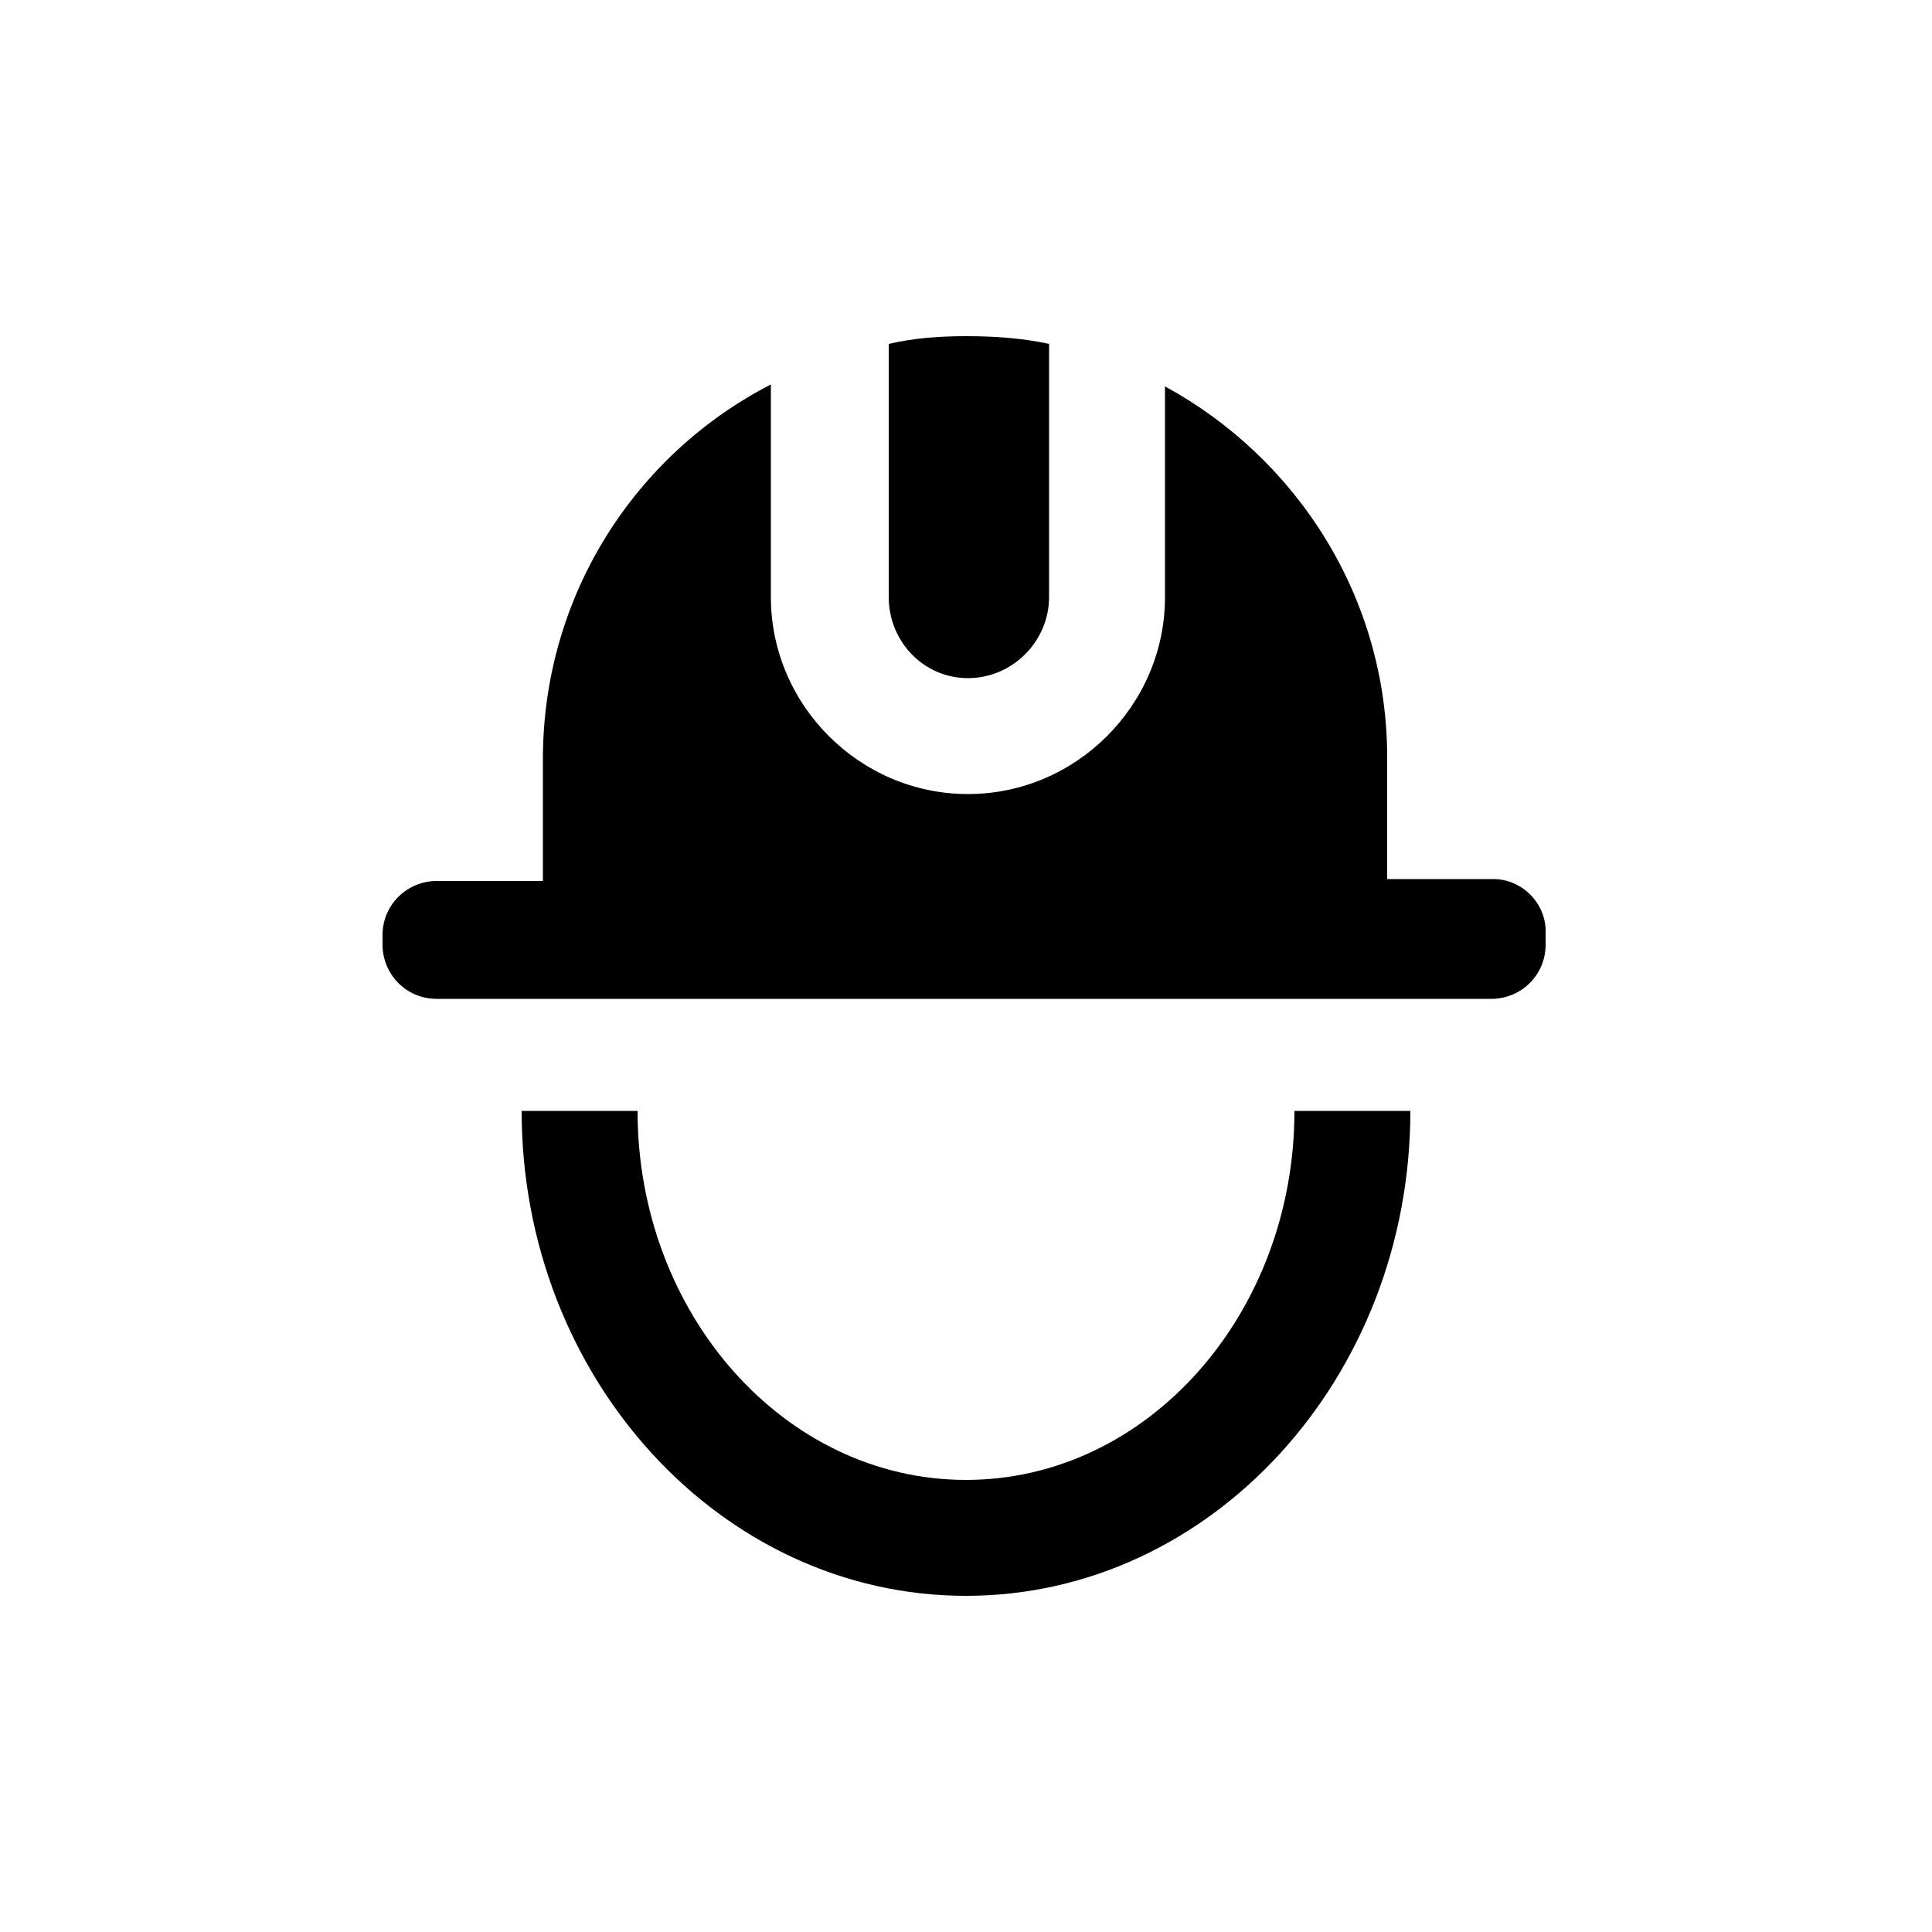
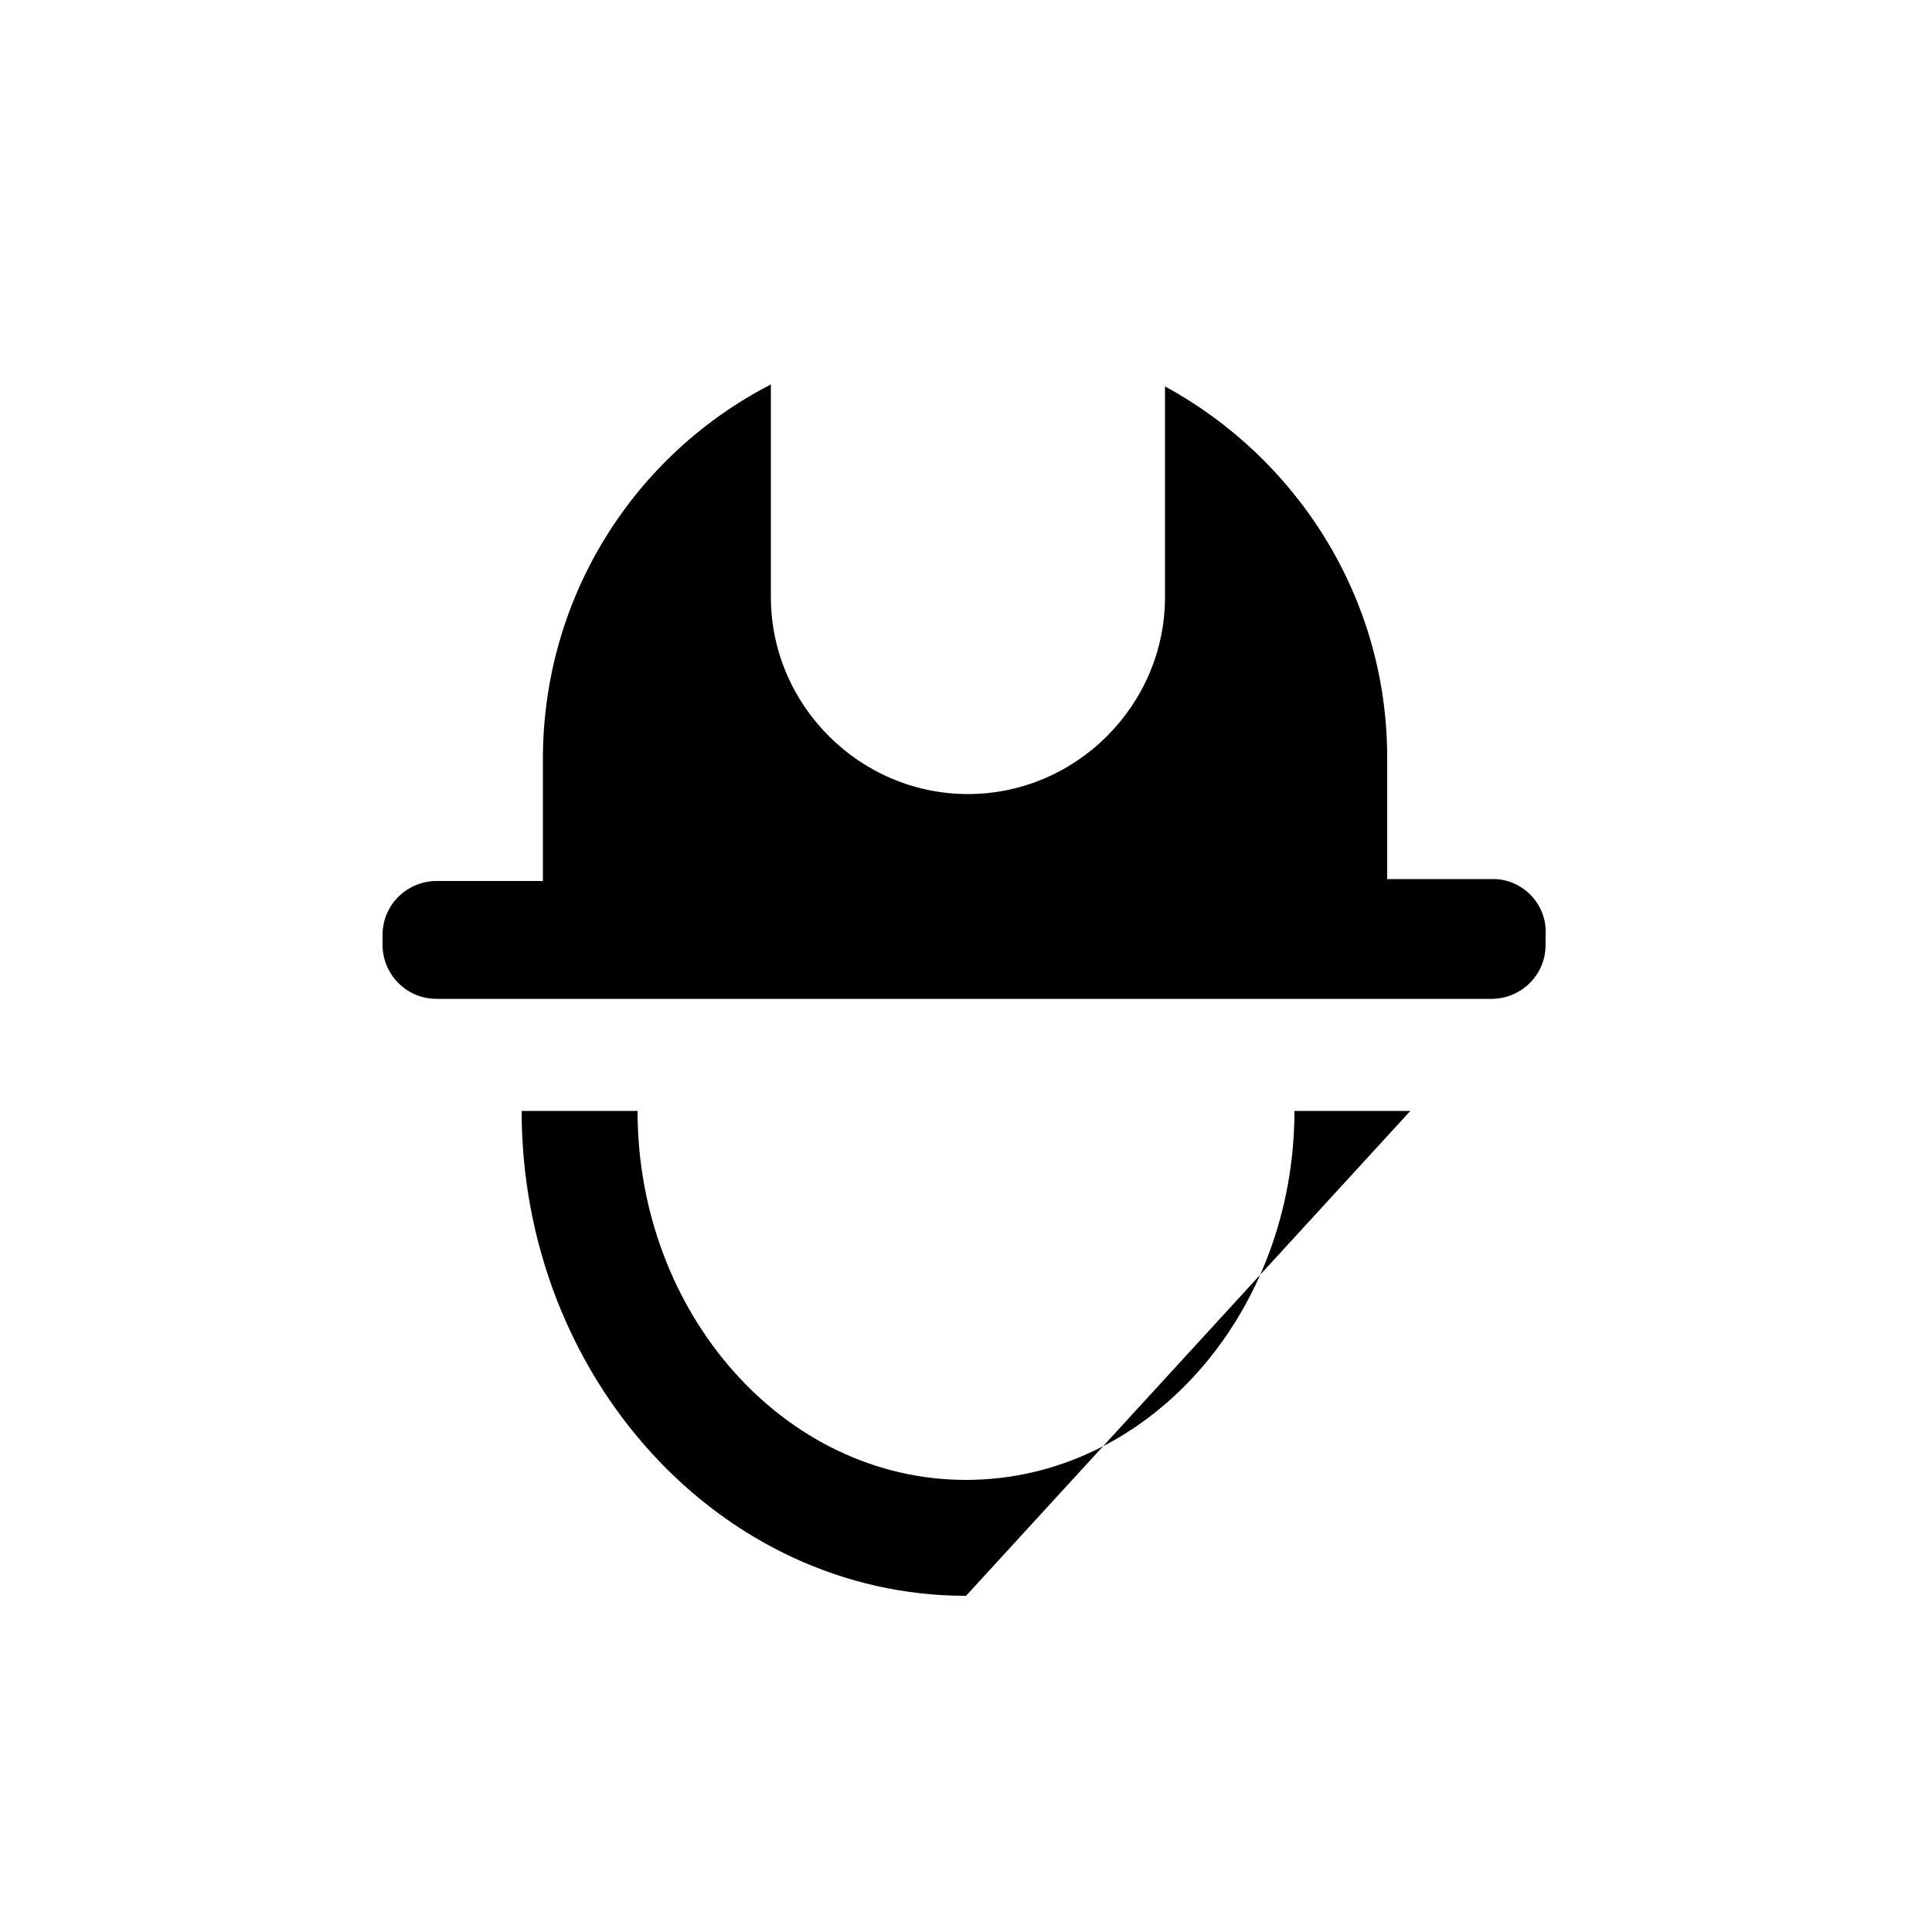
<svg xmlns="http://www.w3.org/2000/svg" fill="#000000" width="800px" height="800px" viewBox="0 0 100 100" enable-background="new 0 0 100 100" xml:space="preserve">
  <g>
    <path d="M77.3,45.5h-5.5v-6.3c0-8.3-4.7-15.5-11.5-19.2v10.9c0,5.6-4.6,10.2-10.2,10.2c-5.6,0-10.2-4.6-10.2-10.2   V19.9c-7,3.6-11.8,10.9-11.8,19.4v6.3h-5.5c-1.5,0-2.8,1.2-2.8,2.8v0.5c0,1.5,1.2,2.8,2.8,2.8h54.6c1.5,0,2.8-1.2,2.8-2.8v-0.5   C80.1,46.8,78.8,45.5,77.3,45.5z" />
-     <path d="M50.1,35.1c2.3,0,4.2-1.9,4.2-4.2V17.8c-1.4-0.3-2.8-0.4-4.3-0.4c-1.4,0-2.7,0.1-4,0.4v13.1   C46,33.2,47.8,35.1,50.1,35.1z" />
  </g>
-   <path d="M50,82.6c-12.7,0-23-11.3-23-25.1h6c0,10.5,7.6,19.1,17,19.1S67,68,67,57.5h6C73,71.3,62.7,82.6,50,82.6z" />
+   <path d="M50,82.6c-12.7,0-23-11.3-23-25.1h6c0,10.5,7.6,19.1,17,19.1S67,68,67,57.5h6z" />
</svg>